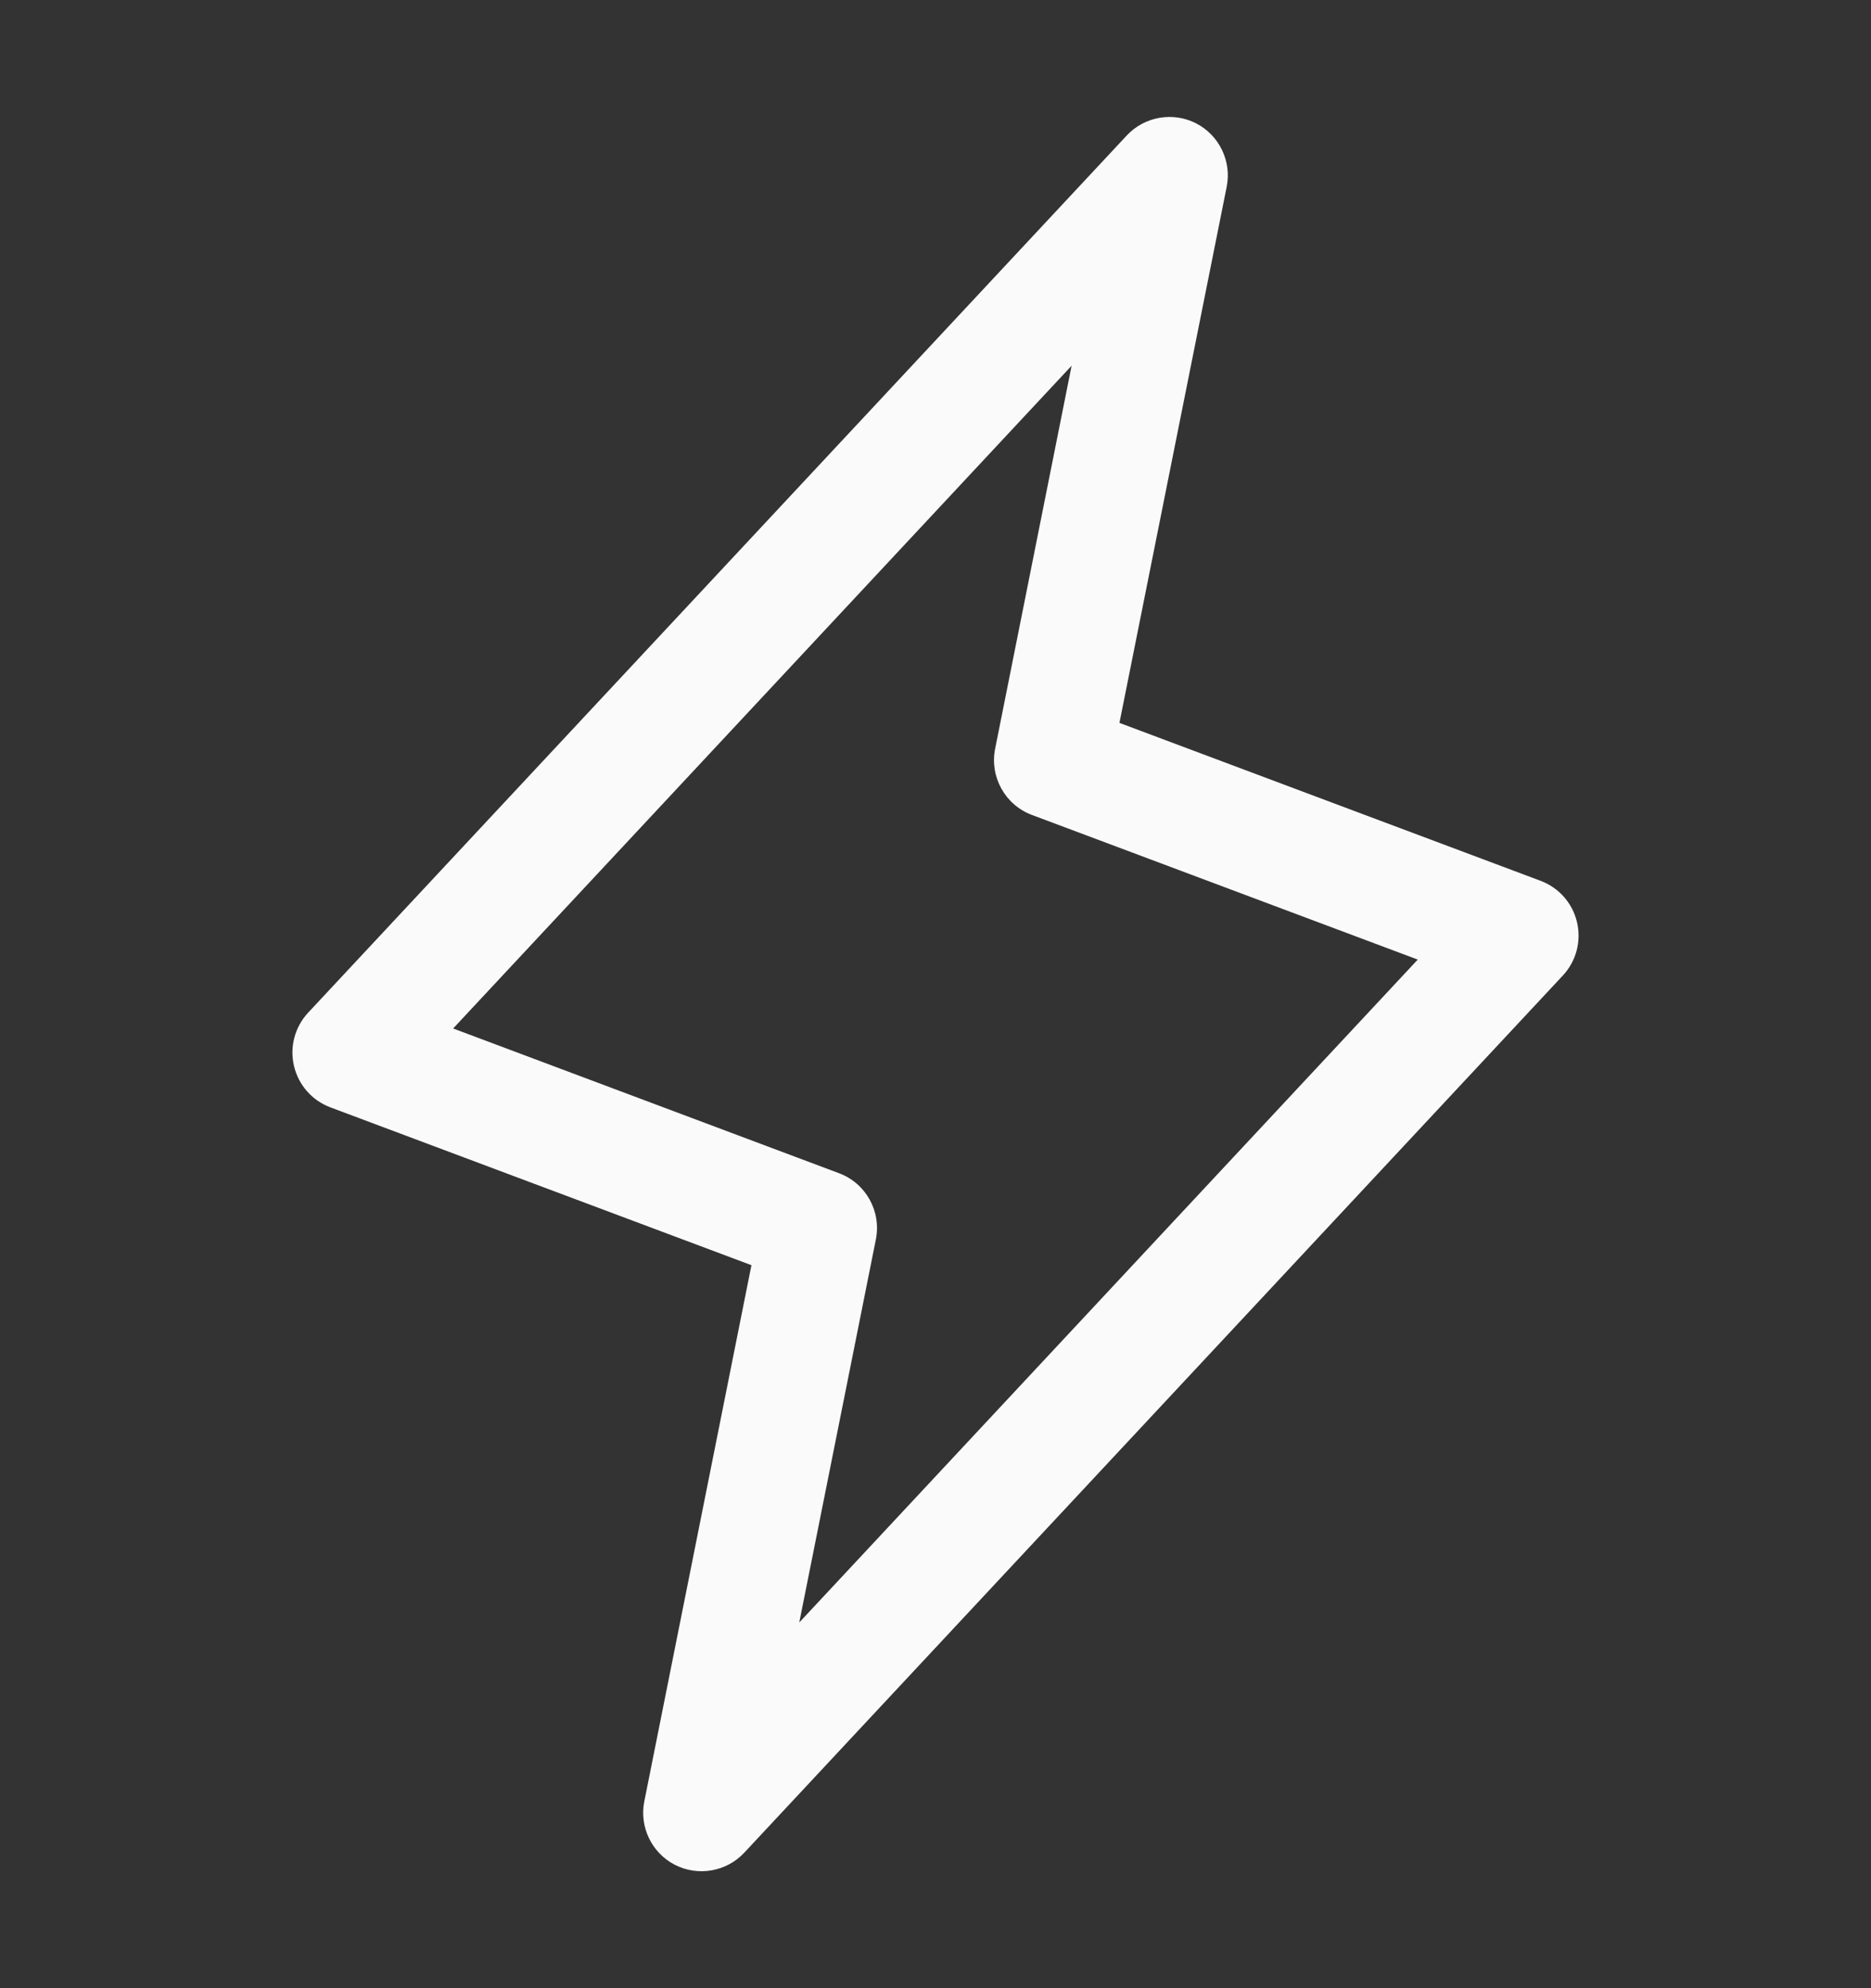
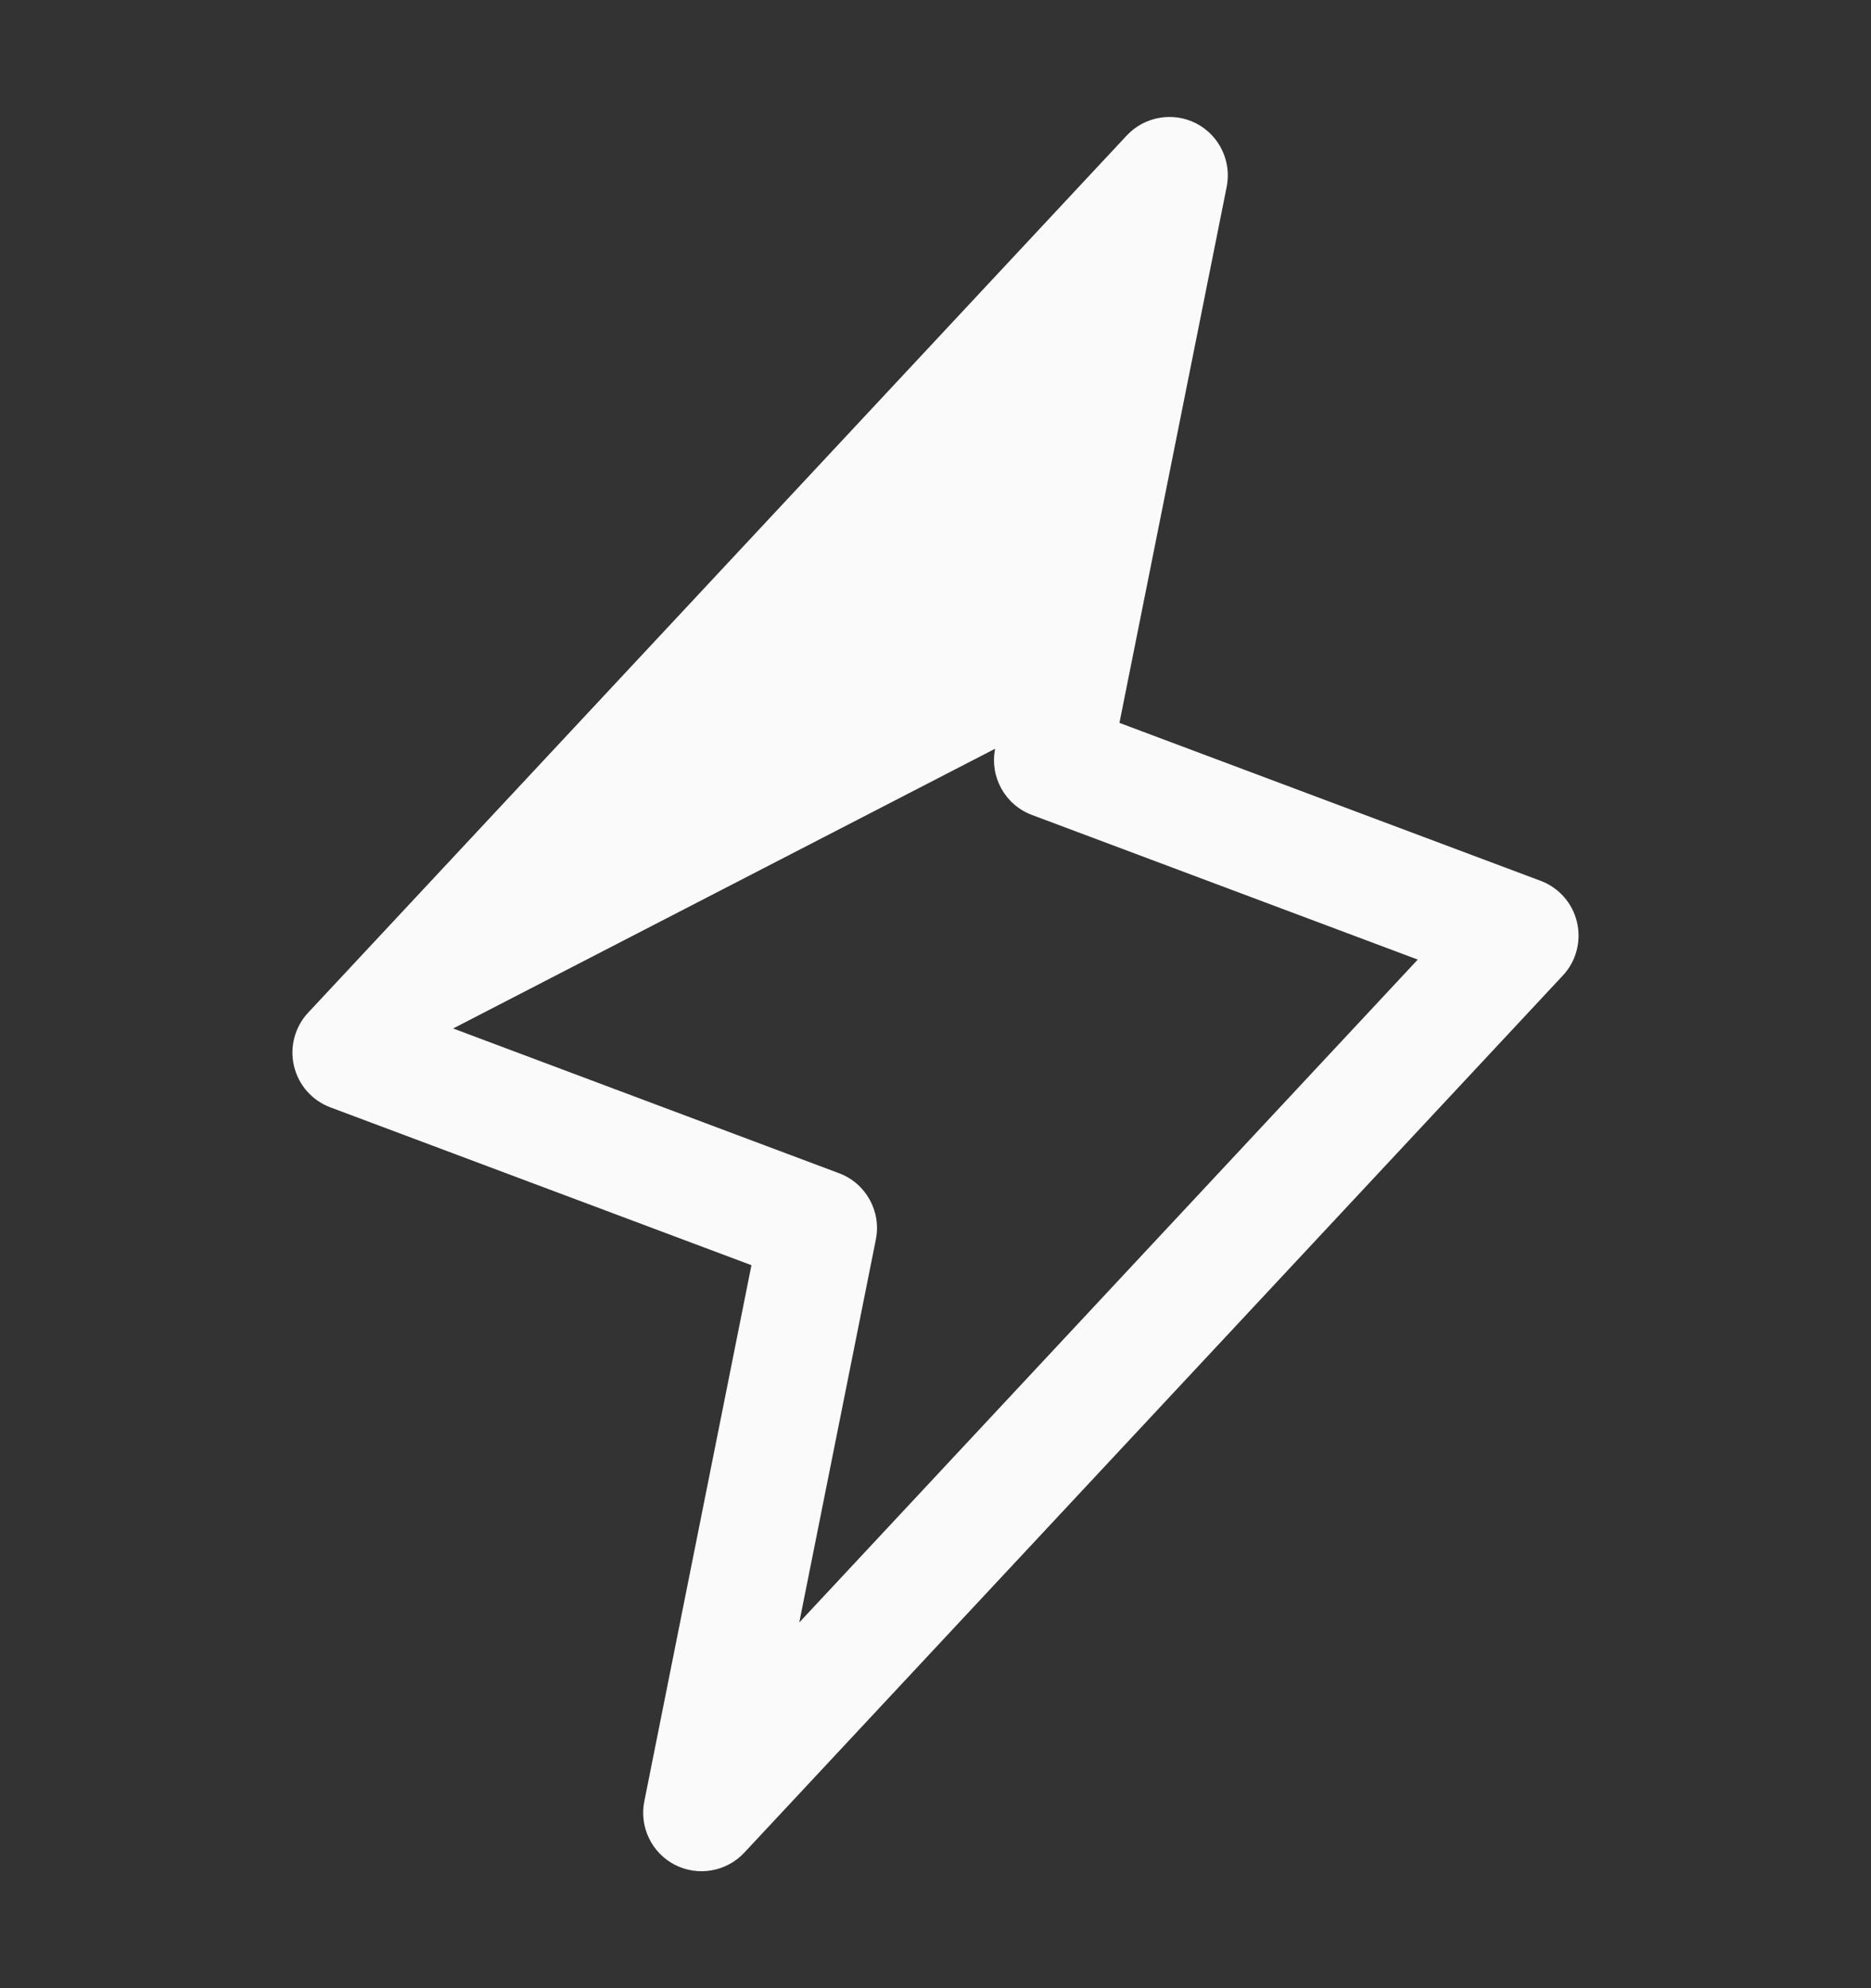
<svg xmlns="http://www.w3.org/2000/svg" width="16" height="17" viewBox="0 0 16 17" fill="none">
  <rect x="0" y="0" width="16" height="17" fill="#333333" stroke="none" />
-   <path d="M9.635 1.159C9.787 0.996 10.03 0.953 10.229 1.055C10.427 1.157 10.534 1.379 10.49 1.598L9.573 6.181L13.176 7.532C13.332 7.591 13.448 7.723 13.486 7.886C13.524 8.048 13.479 8.219 13.365 8.341L6.365 15.841C6.213 16.004 5.97 16.047 5.771 15.945C5.573 15.843 5.466 15.621 5.51 15.402L6.426 10.818L2.824 9.468C2.668 9.409 2.552 9.277 2.514 9.114C2.476 8.952 2.521 8.781 2.635 8.659L9.635 1.159ZM3.875 8.794L7.176 10.032C7.405 10.118 7.538 10.358 7.49 10.598L6.835 13.873L12.124 8.205L8.824 6.968C8.595 6.882 8.462 6.642 8.51 6.402L9.164 3.127L3.875 8.794Z" fill="#FAFAFA" />
+   <path d="M9.635 1.159C9.787 0.996 10.03 0.953 10.229 1.055C10.427 1.157 10.534 1.379 10.49 1.598L9.573 6.181L13.176 7.532C13.332 7.591 13.448 7.723 13.486 7.886C13.524 8.048 13.479 8.219 13.365 8.341L6.365 15.841C6.213 16.004 5.97 16.047 5.771 15.945C5.573 15.843 5.466 15.621 5.51 15.402L6.426 10.818L2.824 9.468C2.668 9.409 2.552 9.277 2.514 9.114C2.476 8.952 2.521 8.781 2.635 8.659L9.635 1.159ZM3.875 8.794L7.176 10.032C7.405 10.118 7.538 10.358 7.49 10.598L6.835 13.873L12.124 8.205L8.824 6.968C8.595 6.882 8.462 6.642 8.51 6.402L3.875 8.794Z" fill="#FAFAFA" />
</svg>